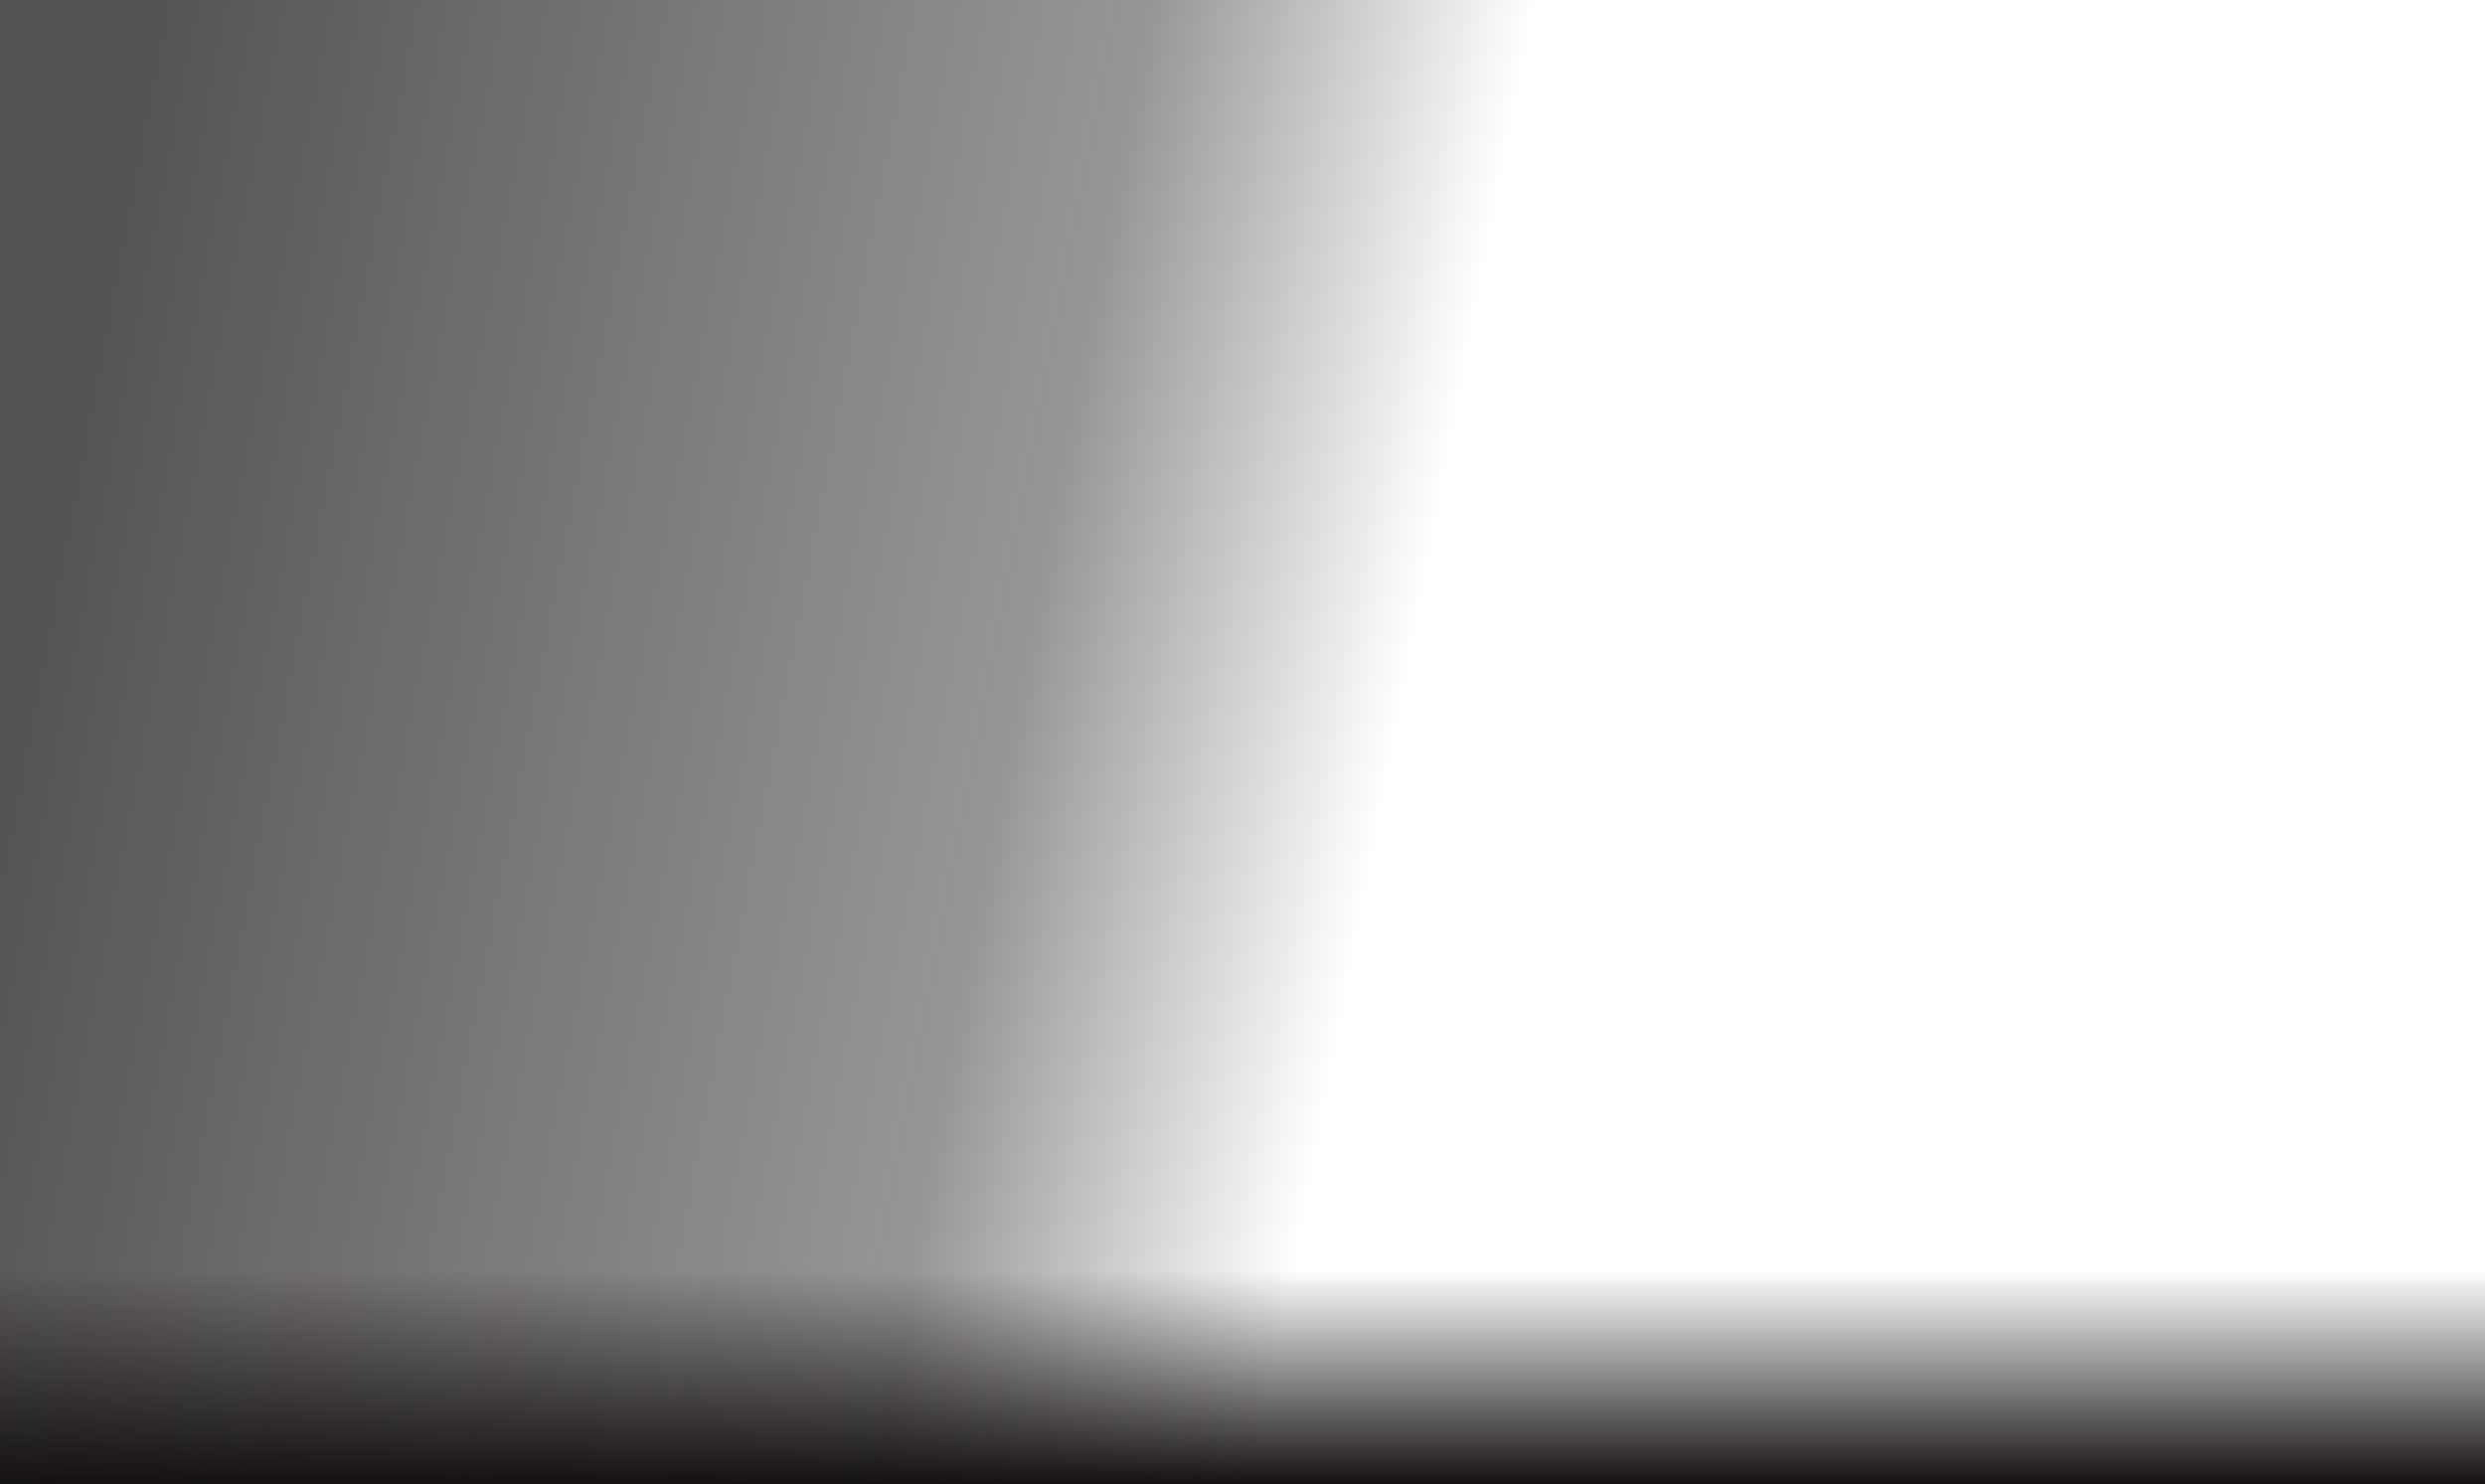
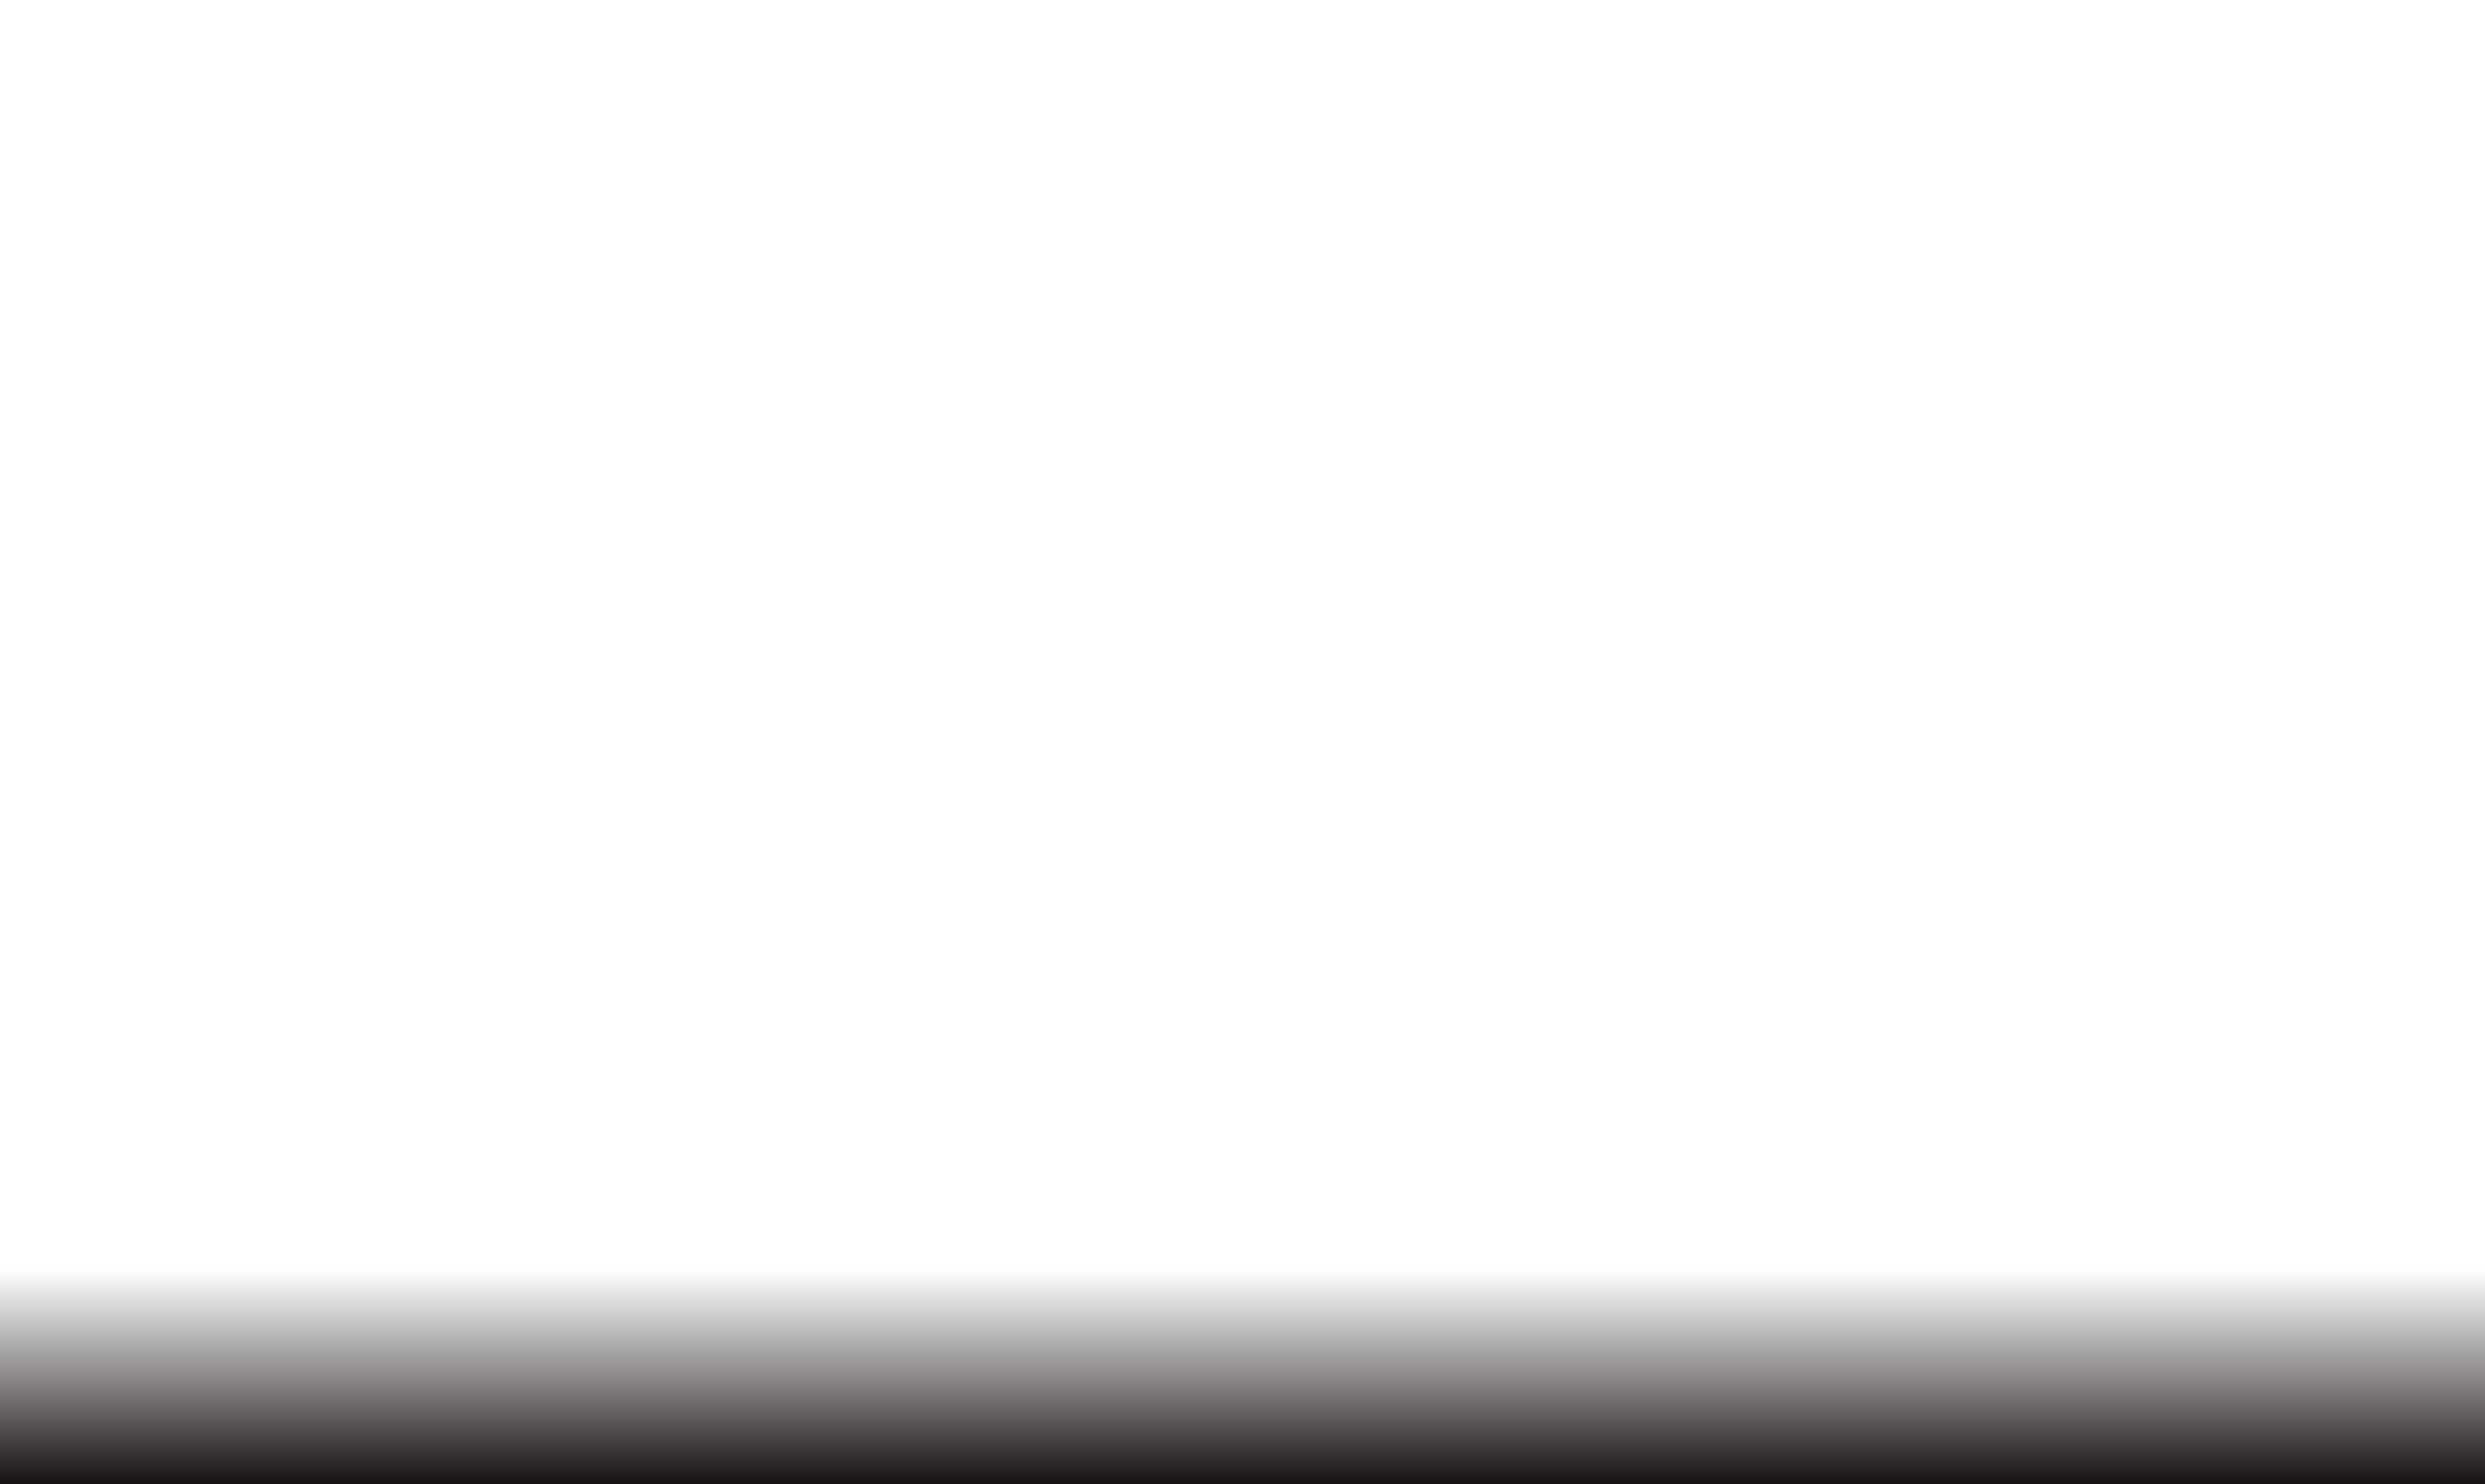
<svg xmlns="http://www.w3.org/2000/svg" width="1440" height="860" viewBox="0 0 1440 860" fill="none">
  <path d="M0 0H1440V860H0V0Z" fill="url(#paint0_linear_46_4)" />
-   <path d="M0 0H1440V860H0V0Z" fill="url(#paint1_linear_46_4)" fill-opacity="0.8" />
  <defs>
    <linearGradient id="paint0_linear_46_4" x1="720" y1="622.5" x2="720" y2="860" gradientUnits="userSpaceOnUse">
      <stop offset="0.478" stop-color="#151112" stop-opacity="0" />
      <stop offset="1" stop-color="#151112" />
    </linearGradient>
    <linearGradient id="paint1_linear_46_4" x1="810.5" y1="414.5" x2="47" y2="269.5" gradientUnits="userSpaceOnUse">
      <stop stop-color="#151112" stop-opacity="0" />
      <stop offset="0.277" stop-color="#151112" stop-opacity="0.55" />
      <stop offset="1" stop-color="#151112" stop-opacity="0.9" />
    </linearGradient>
  </defs>
</svg>